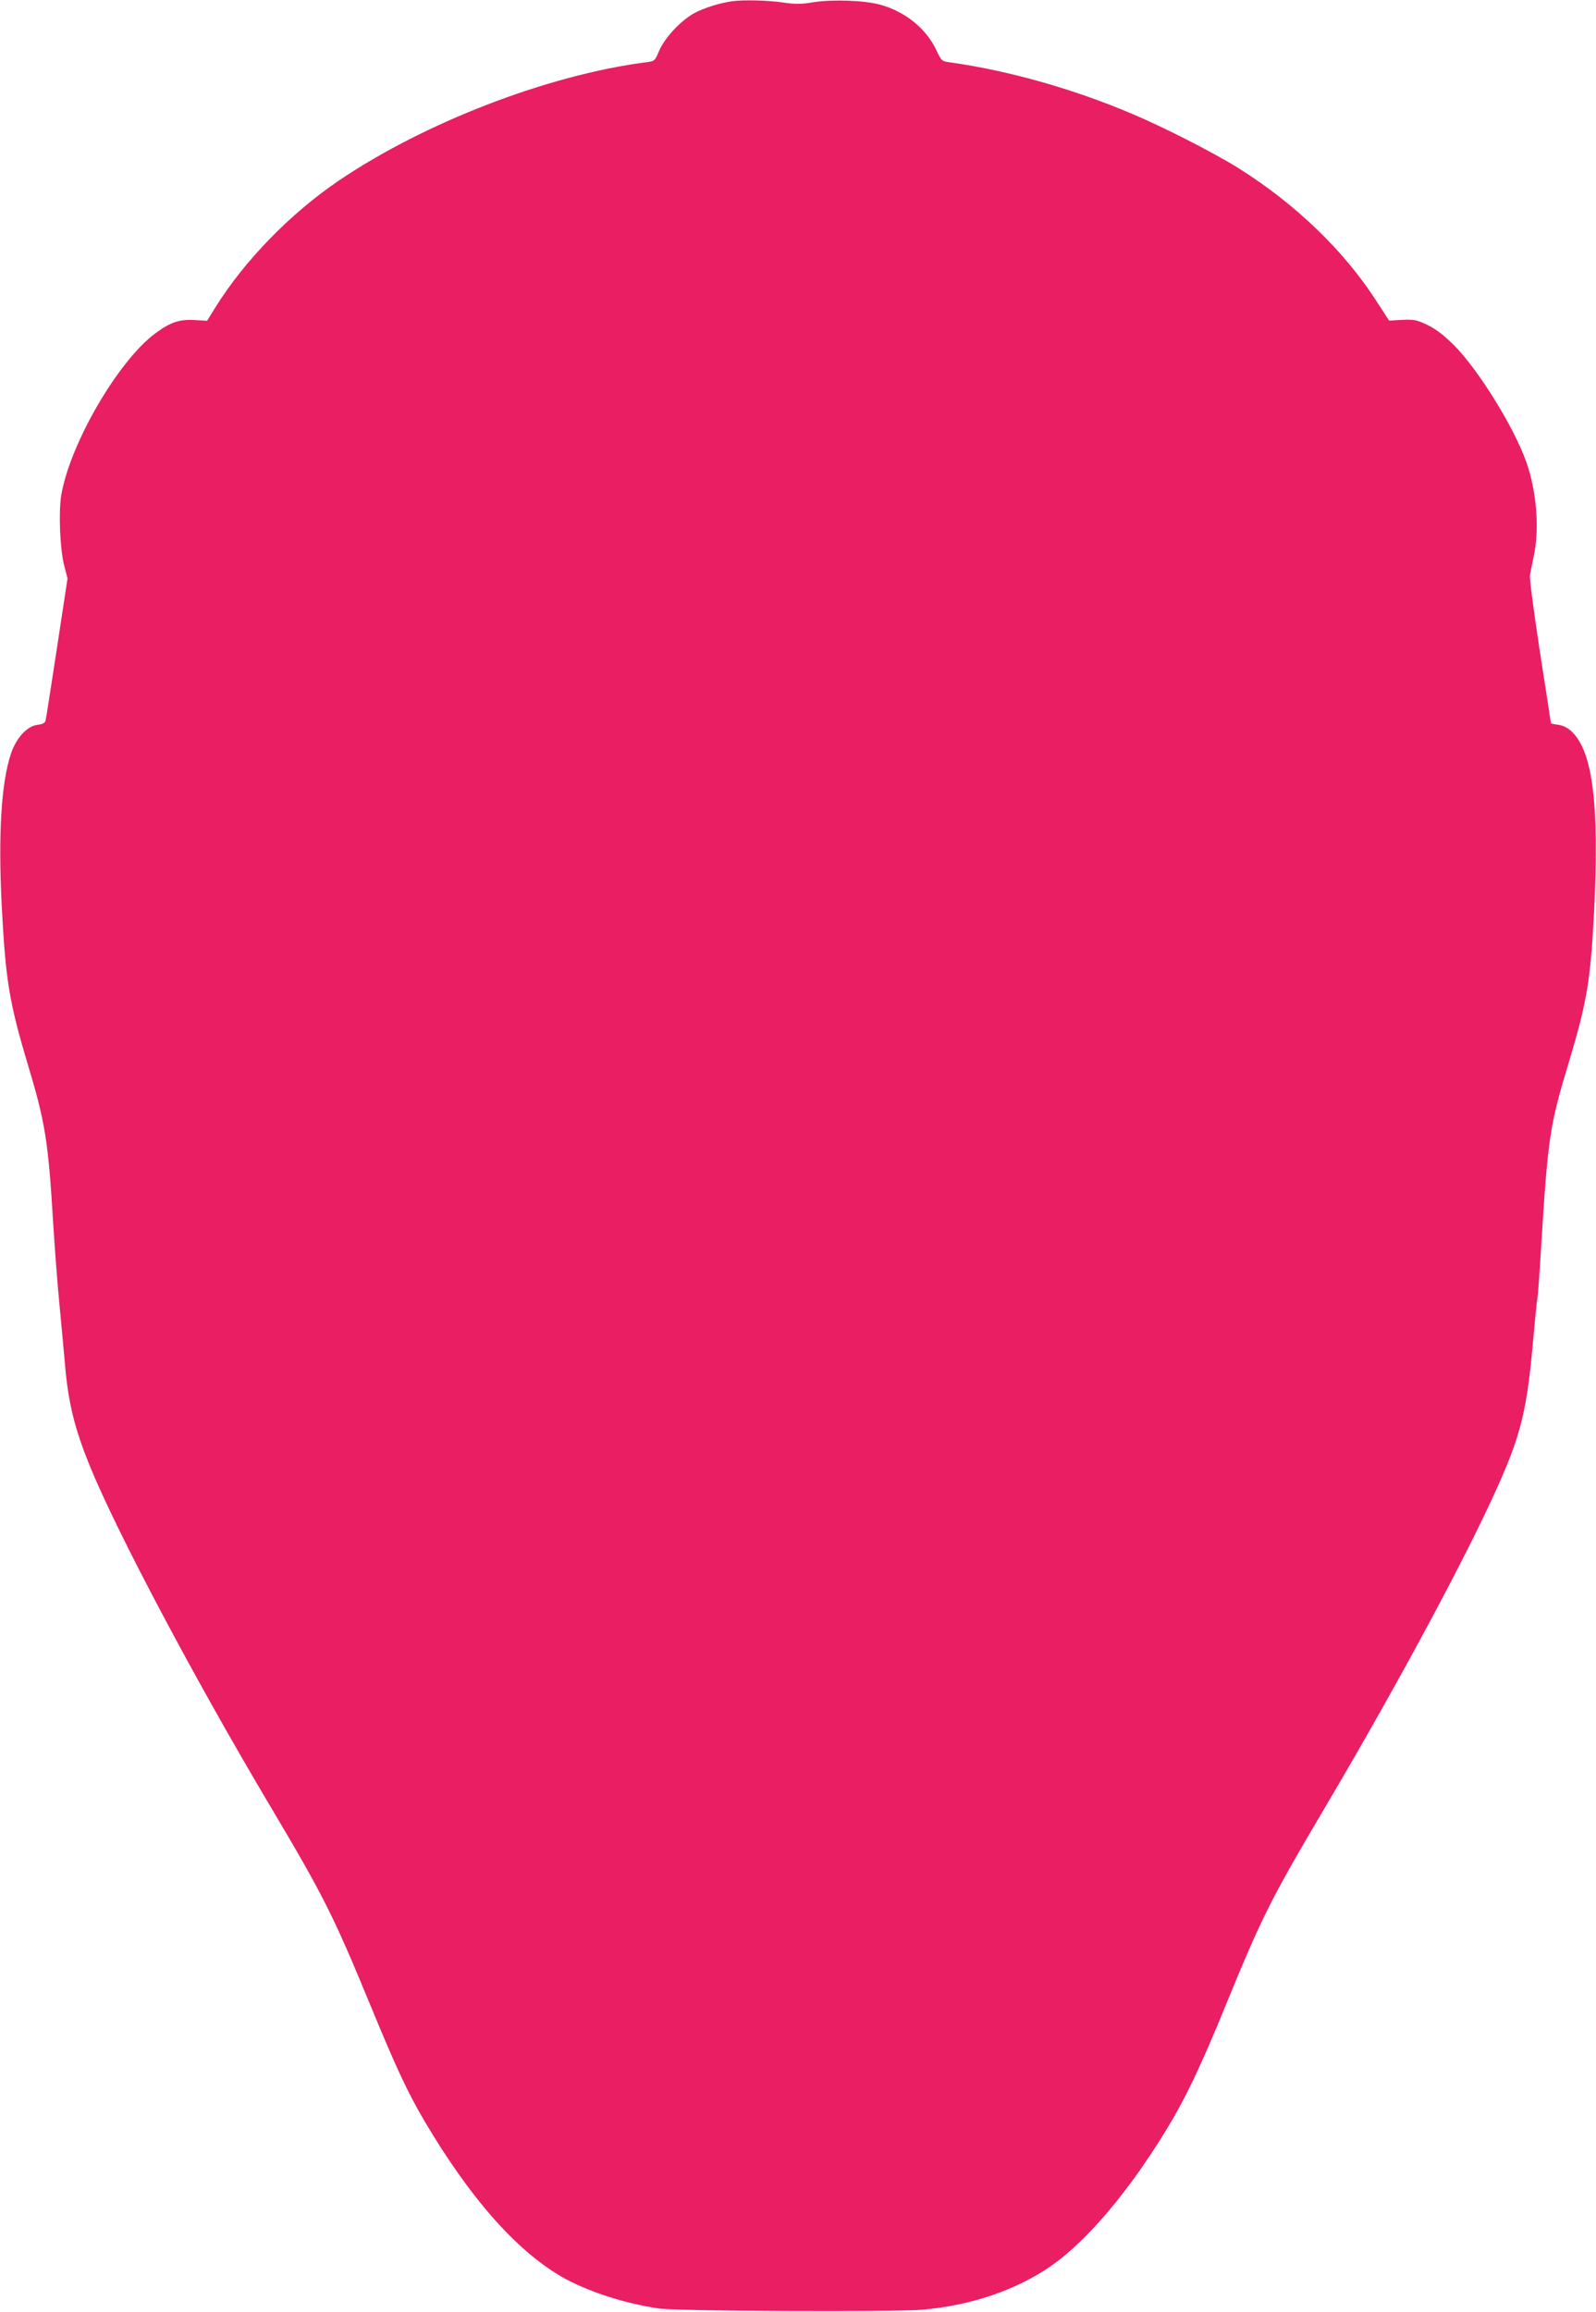
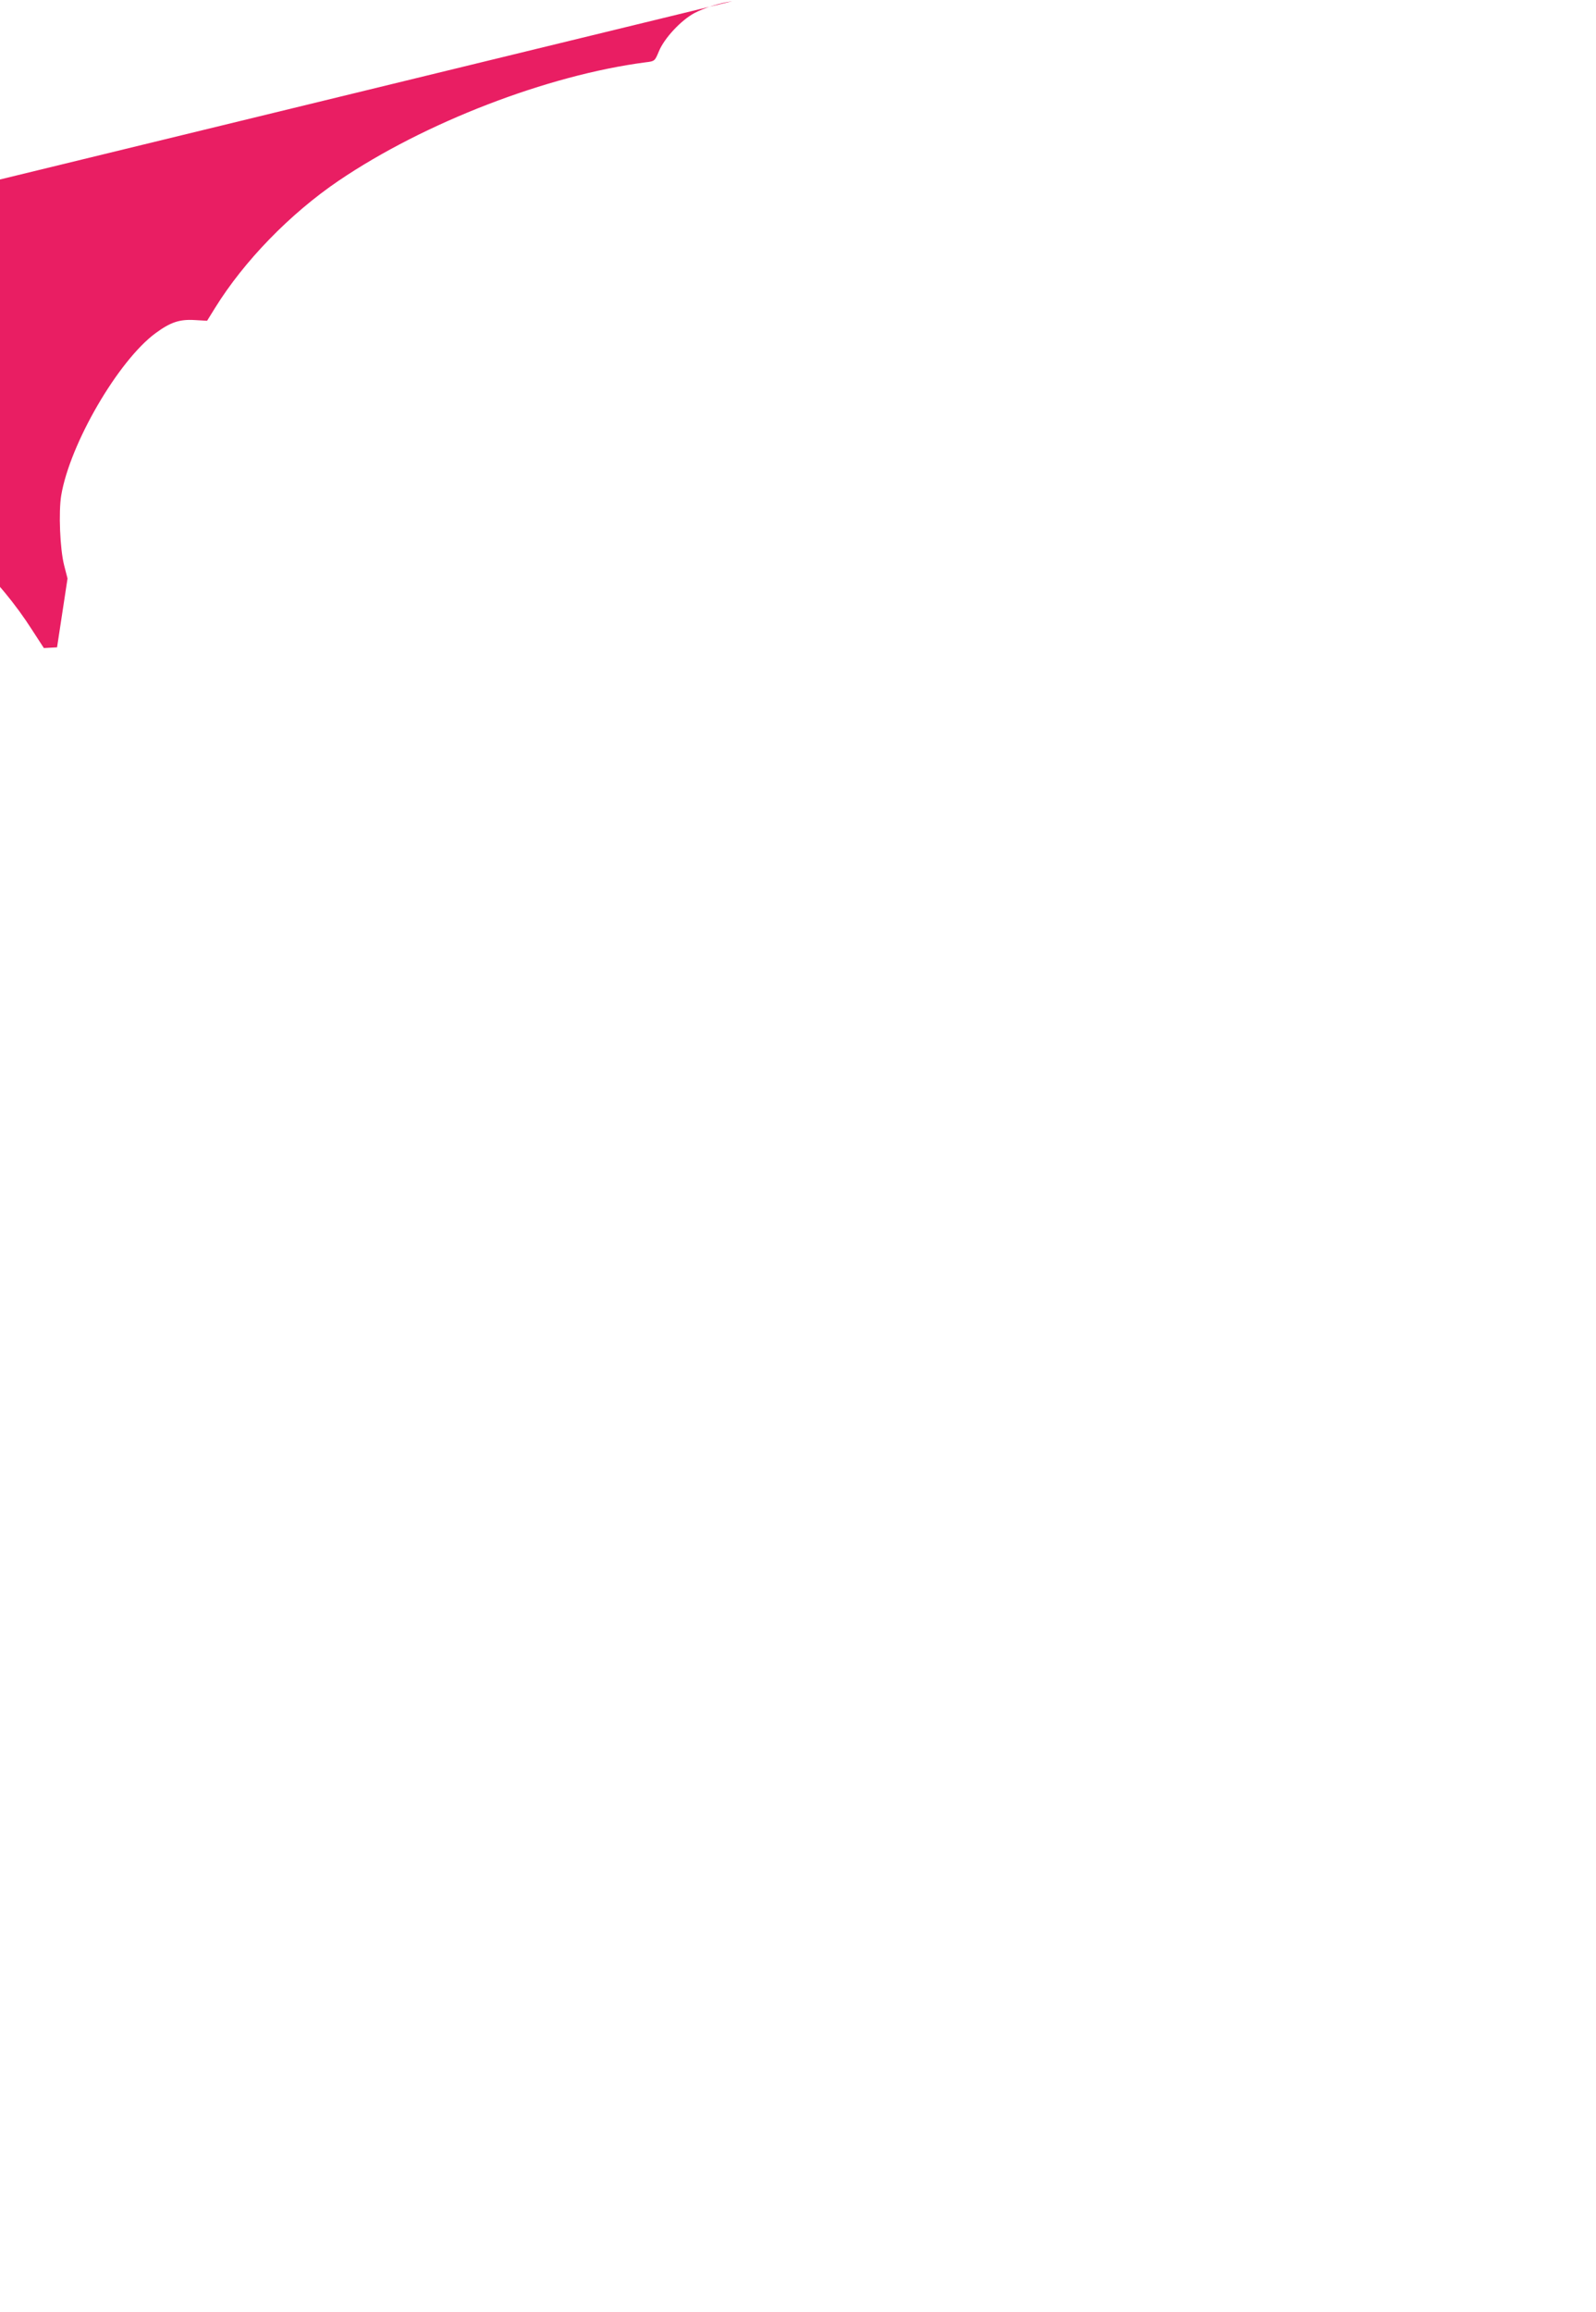
<svg xmlns="http://www.w3.org/2000/svg" version="1.0" width="884pt" height="1280pt" viewBox="0 0 884 1280" preserveAspectRatio="xMidYMid meet">
  <g transform="translate(0,1280) scale(0.1,-0.1)" fill="#e91e63" stroke="none">
-     <path d="M4055 12793 c-67 -9 -153 -36 -208 -65 -75 -40 -167 -139 -197 -211 -23 -55 -23 -56 -74 -62 -544 -71 -1226 -334 -1701 -656 -268 -182 -523 -444 -684 -704 l-44 -71 -69 4 c-84 5 -134 -12 -217 -73 -206 -152 -474 -612 -522 -898 -15 -92 -7 -295 16 -386 l19 -74 -58 -381 c-32 -209 -60 -391 -63 -402 -3 -17 -14 -23 -46 -27 -58 -8 -118 -73 -147 -162 -53 -158 -70 -444 -51 -830 22 -422 41 -541 145 -888 97 -324 113 -419 141 -887 9 -140 24 -343 35 -450 10 -107 24 -253 30 -325 18 -211 53 -354 137 -560 146 -360 578 -1175 991 -1870 307 -516 358 -619 566 -1123 143 -347 204 -476 297 -635 251 -424 504 -712 756 -860 140 -81 349 -150 544 -178 103 -15 1289 -20 1454 -7 272 23 529 110 724 248 196 139 424 409 632 750 106 174 190 350 328 688 202 493 249 586 551 1097 359 607 700 1235 893 1640 185 392 220 516 257 925 11 124 22 236 25 250 3 14 12 135 20 270 39 626 47 684 156 1044 100 332 119 451 139 841 28 581 -8 872 -123 983 -24 23 -47 35 -76 39 -22 3 -41 7 -41 10 0 2 -27 180 -61 396 -33 215 -58 406 -55 422 3 17 12 64 21 105 33 152 16 361 -42 525 -69 192 -263 505 -397 641 -58 58 -100 90 -148 114 -61 29 -74 32 -141 29 l-73 -4 -65 100 c-181 284 -453 546 -771 745 -136 85 -413 226 -586 299 -329 140 -690 241 -1012 286 -44 6 -46 8 -74 68 -56 119 -174 214 -311 251 -86 24 -262 30 -367 14 -72 -12 -103 -12 -170 -2 -80 12 -220 16 -283 7z" />
+     <path d="M4055 12793 c-67 -9 -153 -36 -208 -65 -75 -40 -167 -139 -197 -211 -23 -55 -23 -56 -74 -62 -544 -71 -1226 -334 -1701 -656 -268 -182 -523 -444 -684 -704 l-44 -71 -69 4 c-84 5 -134 -12 -217 -73 -206 -152 -474 -612 -522 -898 -15 -92 -7 -295 16 -386 l19 -74 -58 -381 l-73 -4 -65 100 c-181 284 -453 546 -771 745 -136 85 -413 226 -586 299 -329 140 -690 241 -1012 286 -44 6 -46 8 -74 68 -56 119 -174 214 -311 251 -86 24 -262 30 -367 14 -72 -12 -103 -12 -170 -2 -80 12 -220 16 -283 7z" />
  </g>
</svg>